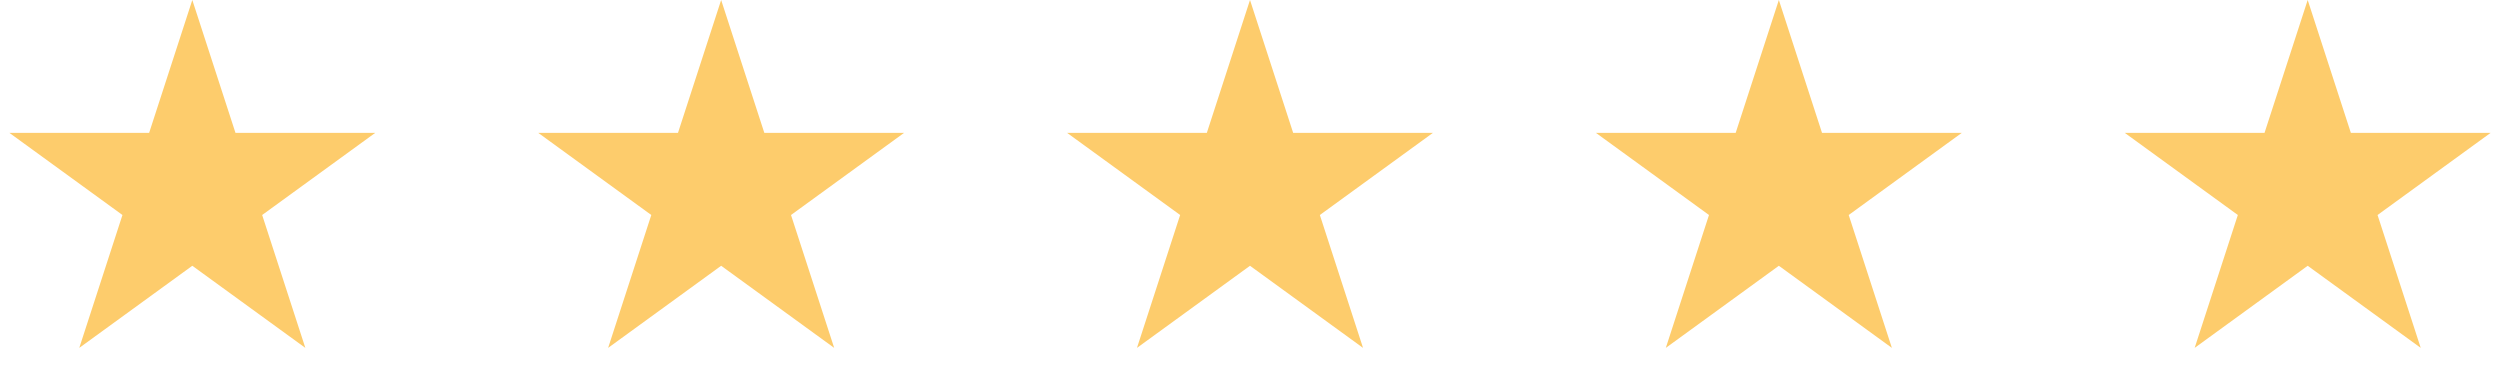
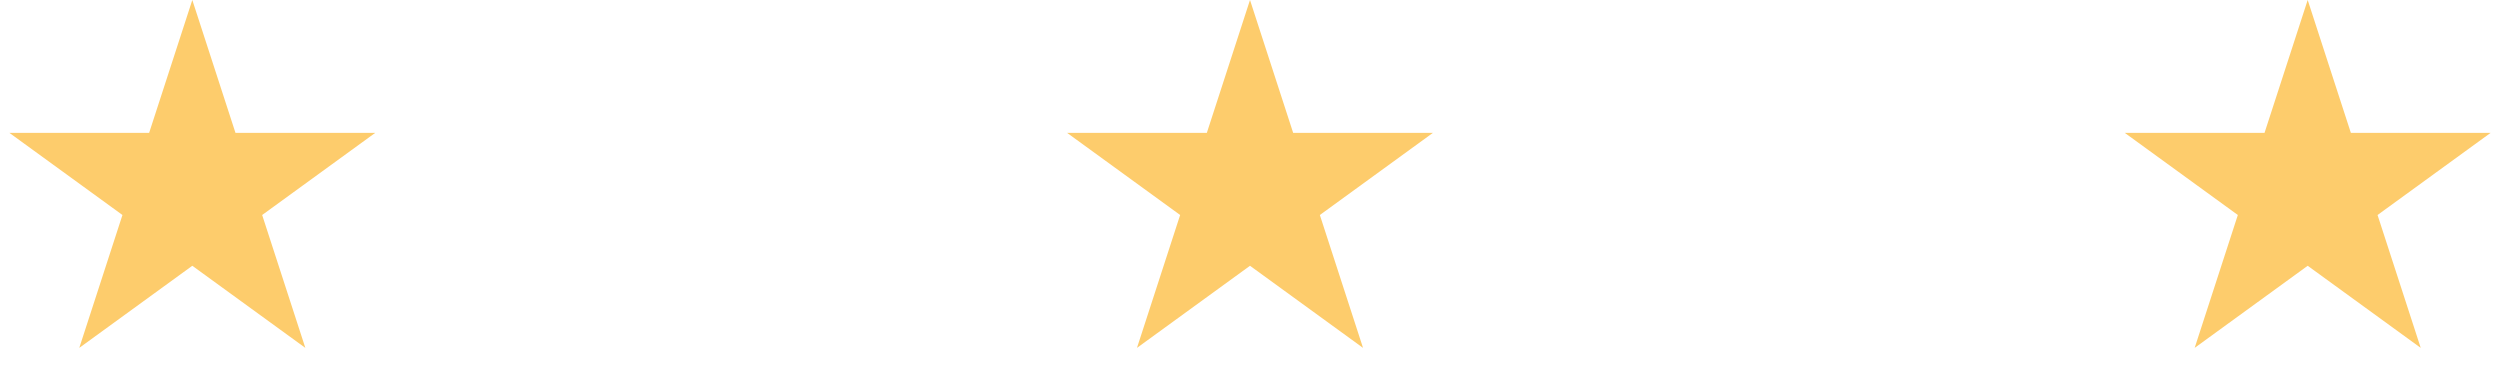
<svg xmlns="http://www.w3.org/2000/svg" width="104" height="16" viewBox="0 0 104 16" fill="none">
  <path d="M8 0L9.796 5.528H15.608L10.906 8.944L12.702 14.472L8 11.056L3.298 14.472L5.094 8.944L0.392 5.528H6.204L8 0Z" fill="#FDCC6C" />
-   <path d="M30 0L31.796 5.528H37.608L32.906 8.944L34.702 14.472L30 11.056L25.298 14.472L27.094 8.944L22.392 5.528H28.204L30 0Z" fill="#FDCC6C" />
  <path d="M52 0L53.796 5.528H59.608L54.906 8.944L56.702 14.472L52 11.056L47.298 14.472L49.094 8.944L44.392 5.528H50.204L52 0Z" fill="#FDCC6C" />
-   <path d="M74 0L75.796 5.528H81.609L76.906 8.944L78.702 14.472L74 11.056L69.298 14.472L71.094 8.944L66.391 5.528H72.204L74 0Z" fill="#FDCC6C" />
  <path d="M96 0L97.796 5.528H103.608L98.906 8.944L100.702 14.472L96 11.056L91.298 14.472L93.094 8.944L88.391 5.528H94.204L96 0Z" fill="#FDCC6C" />
</svg>